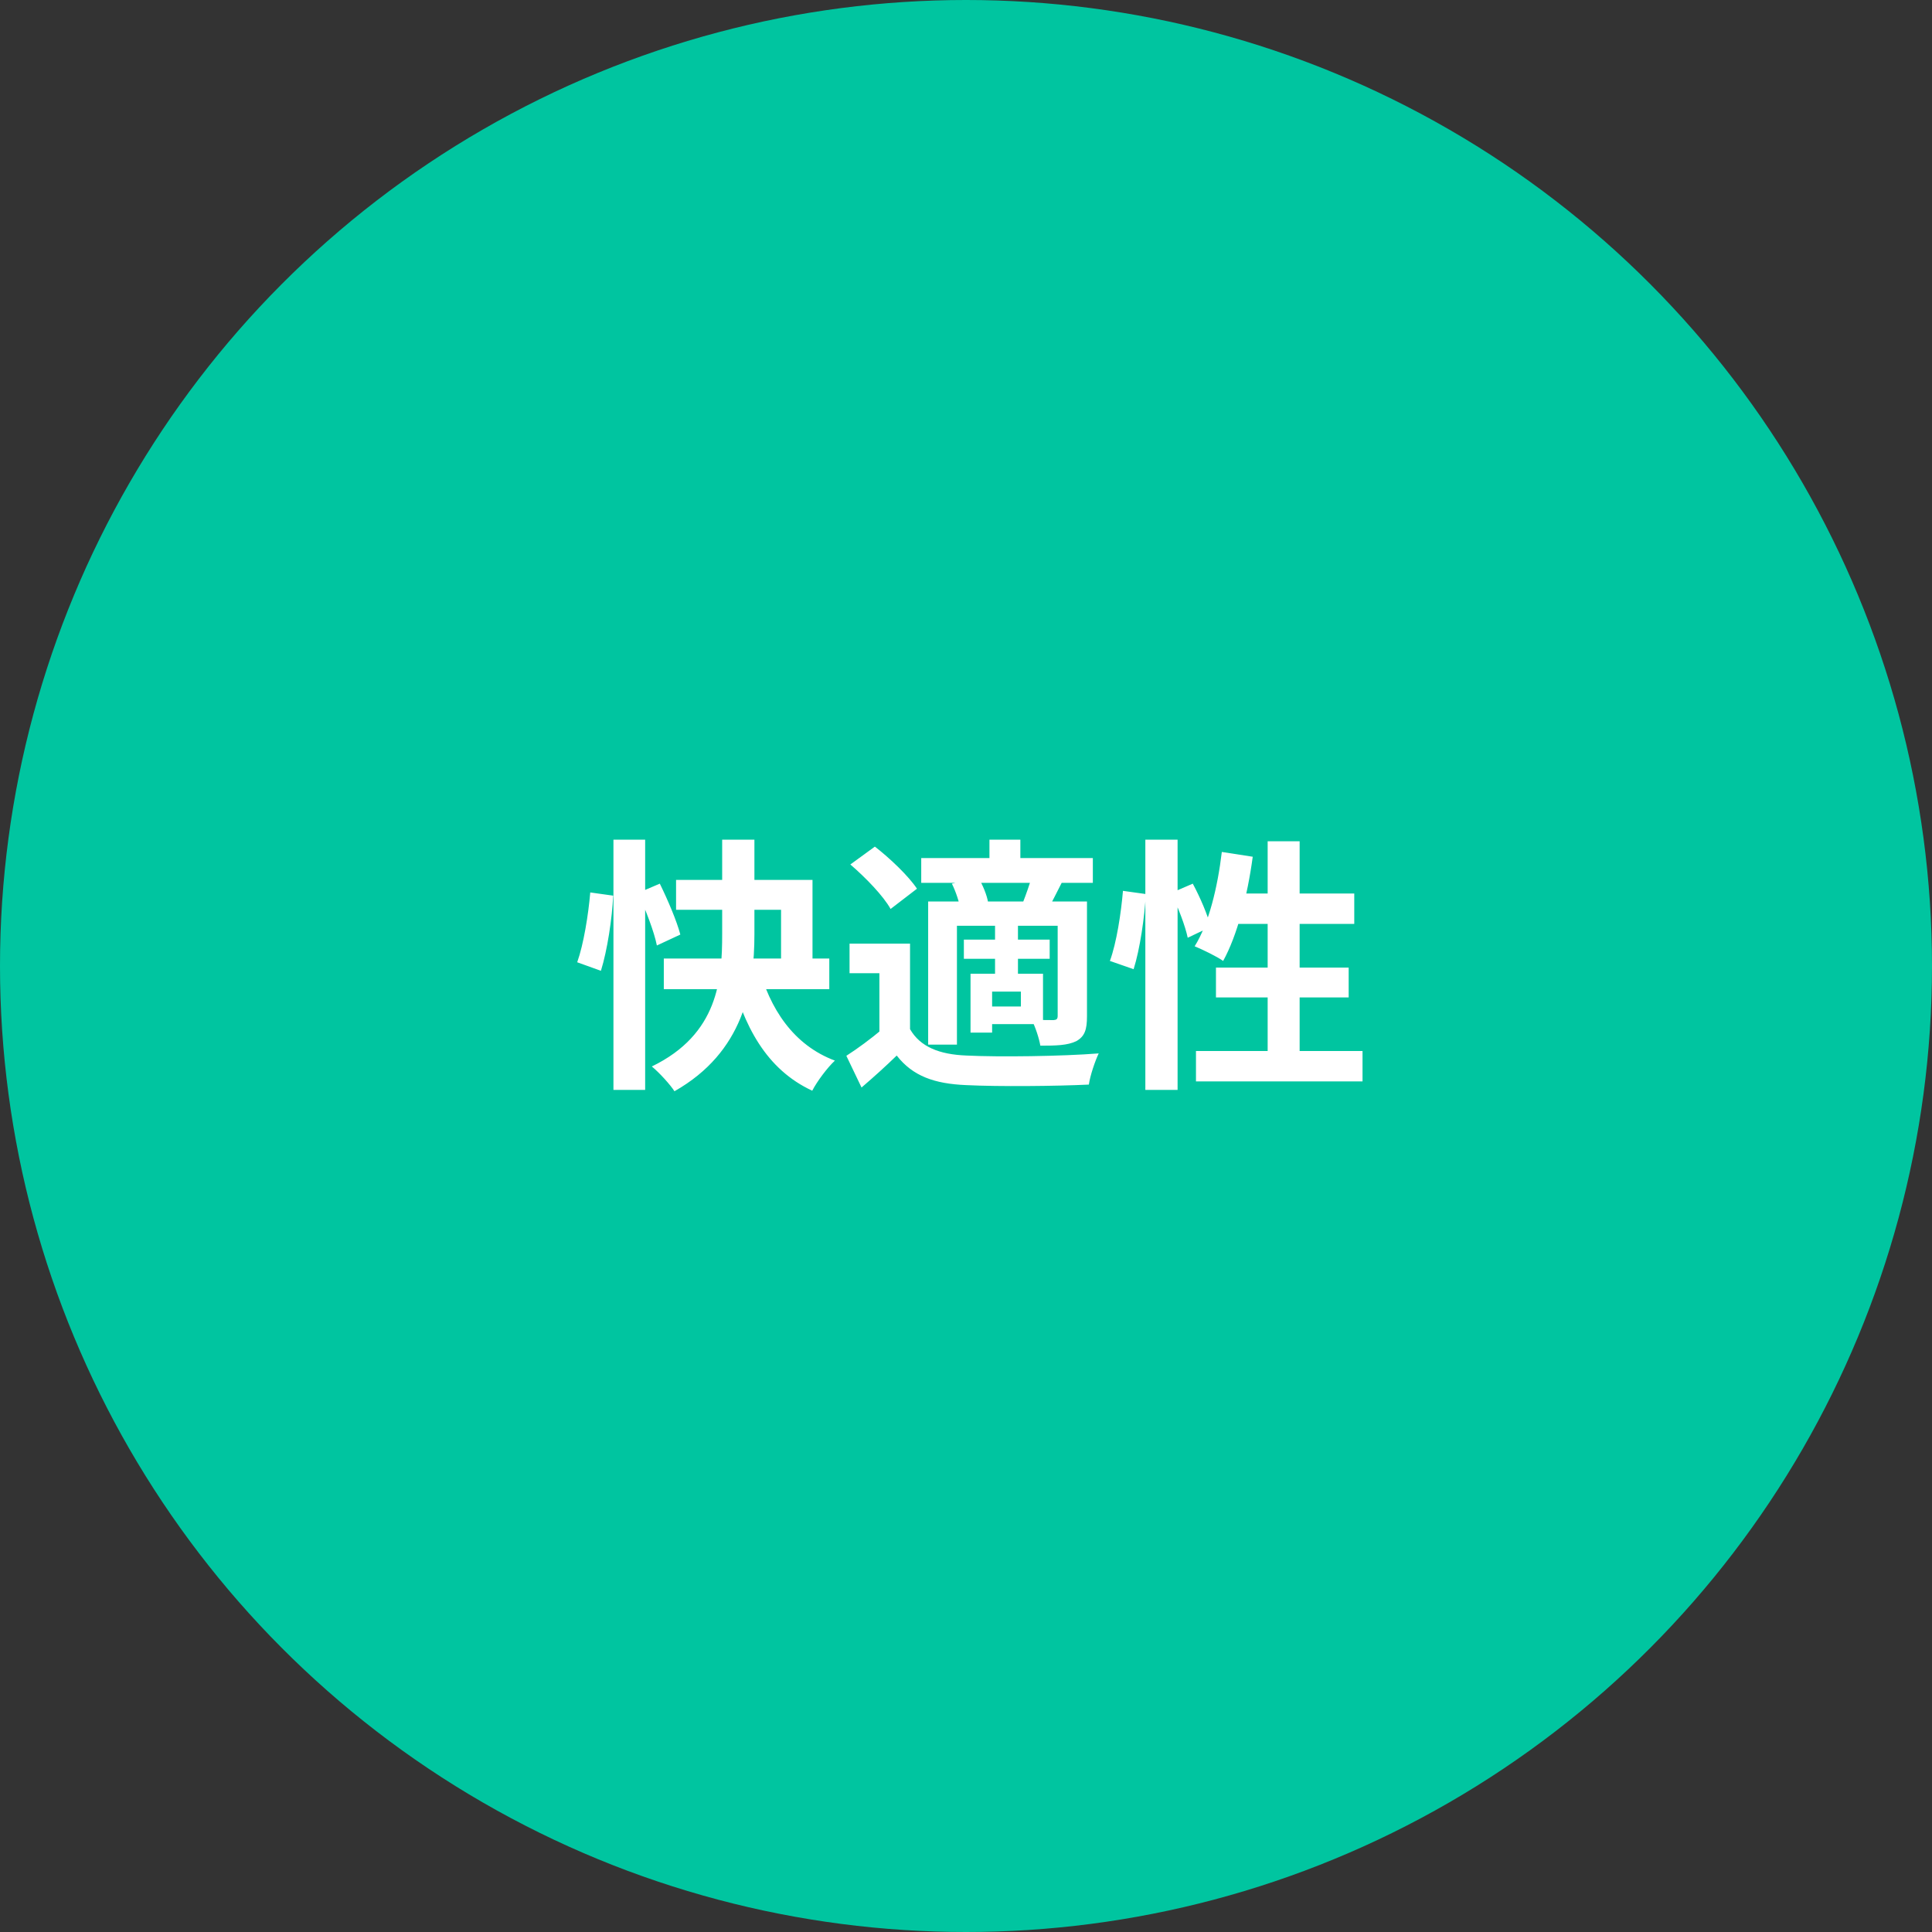
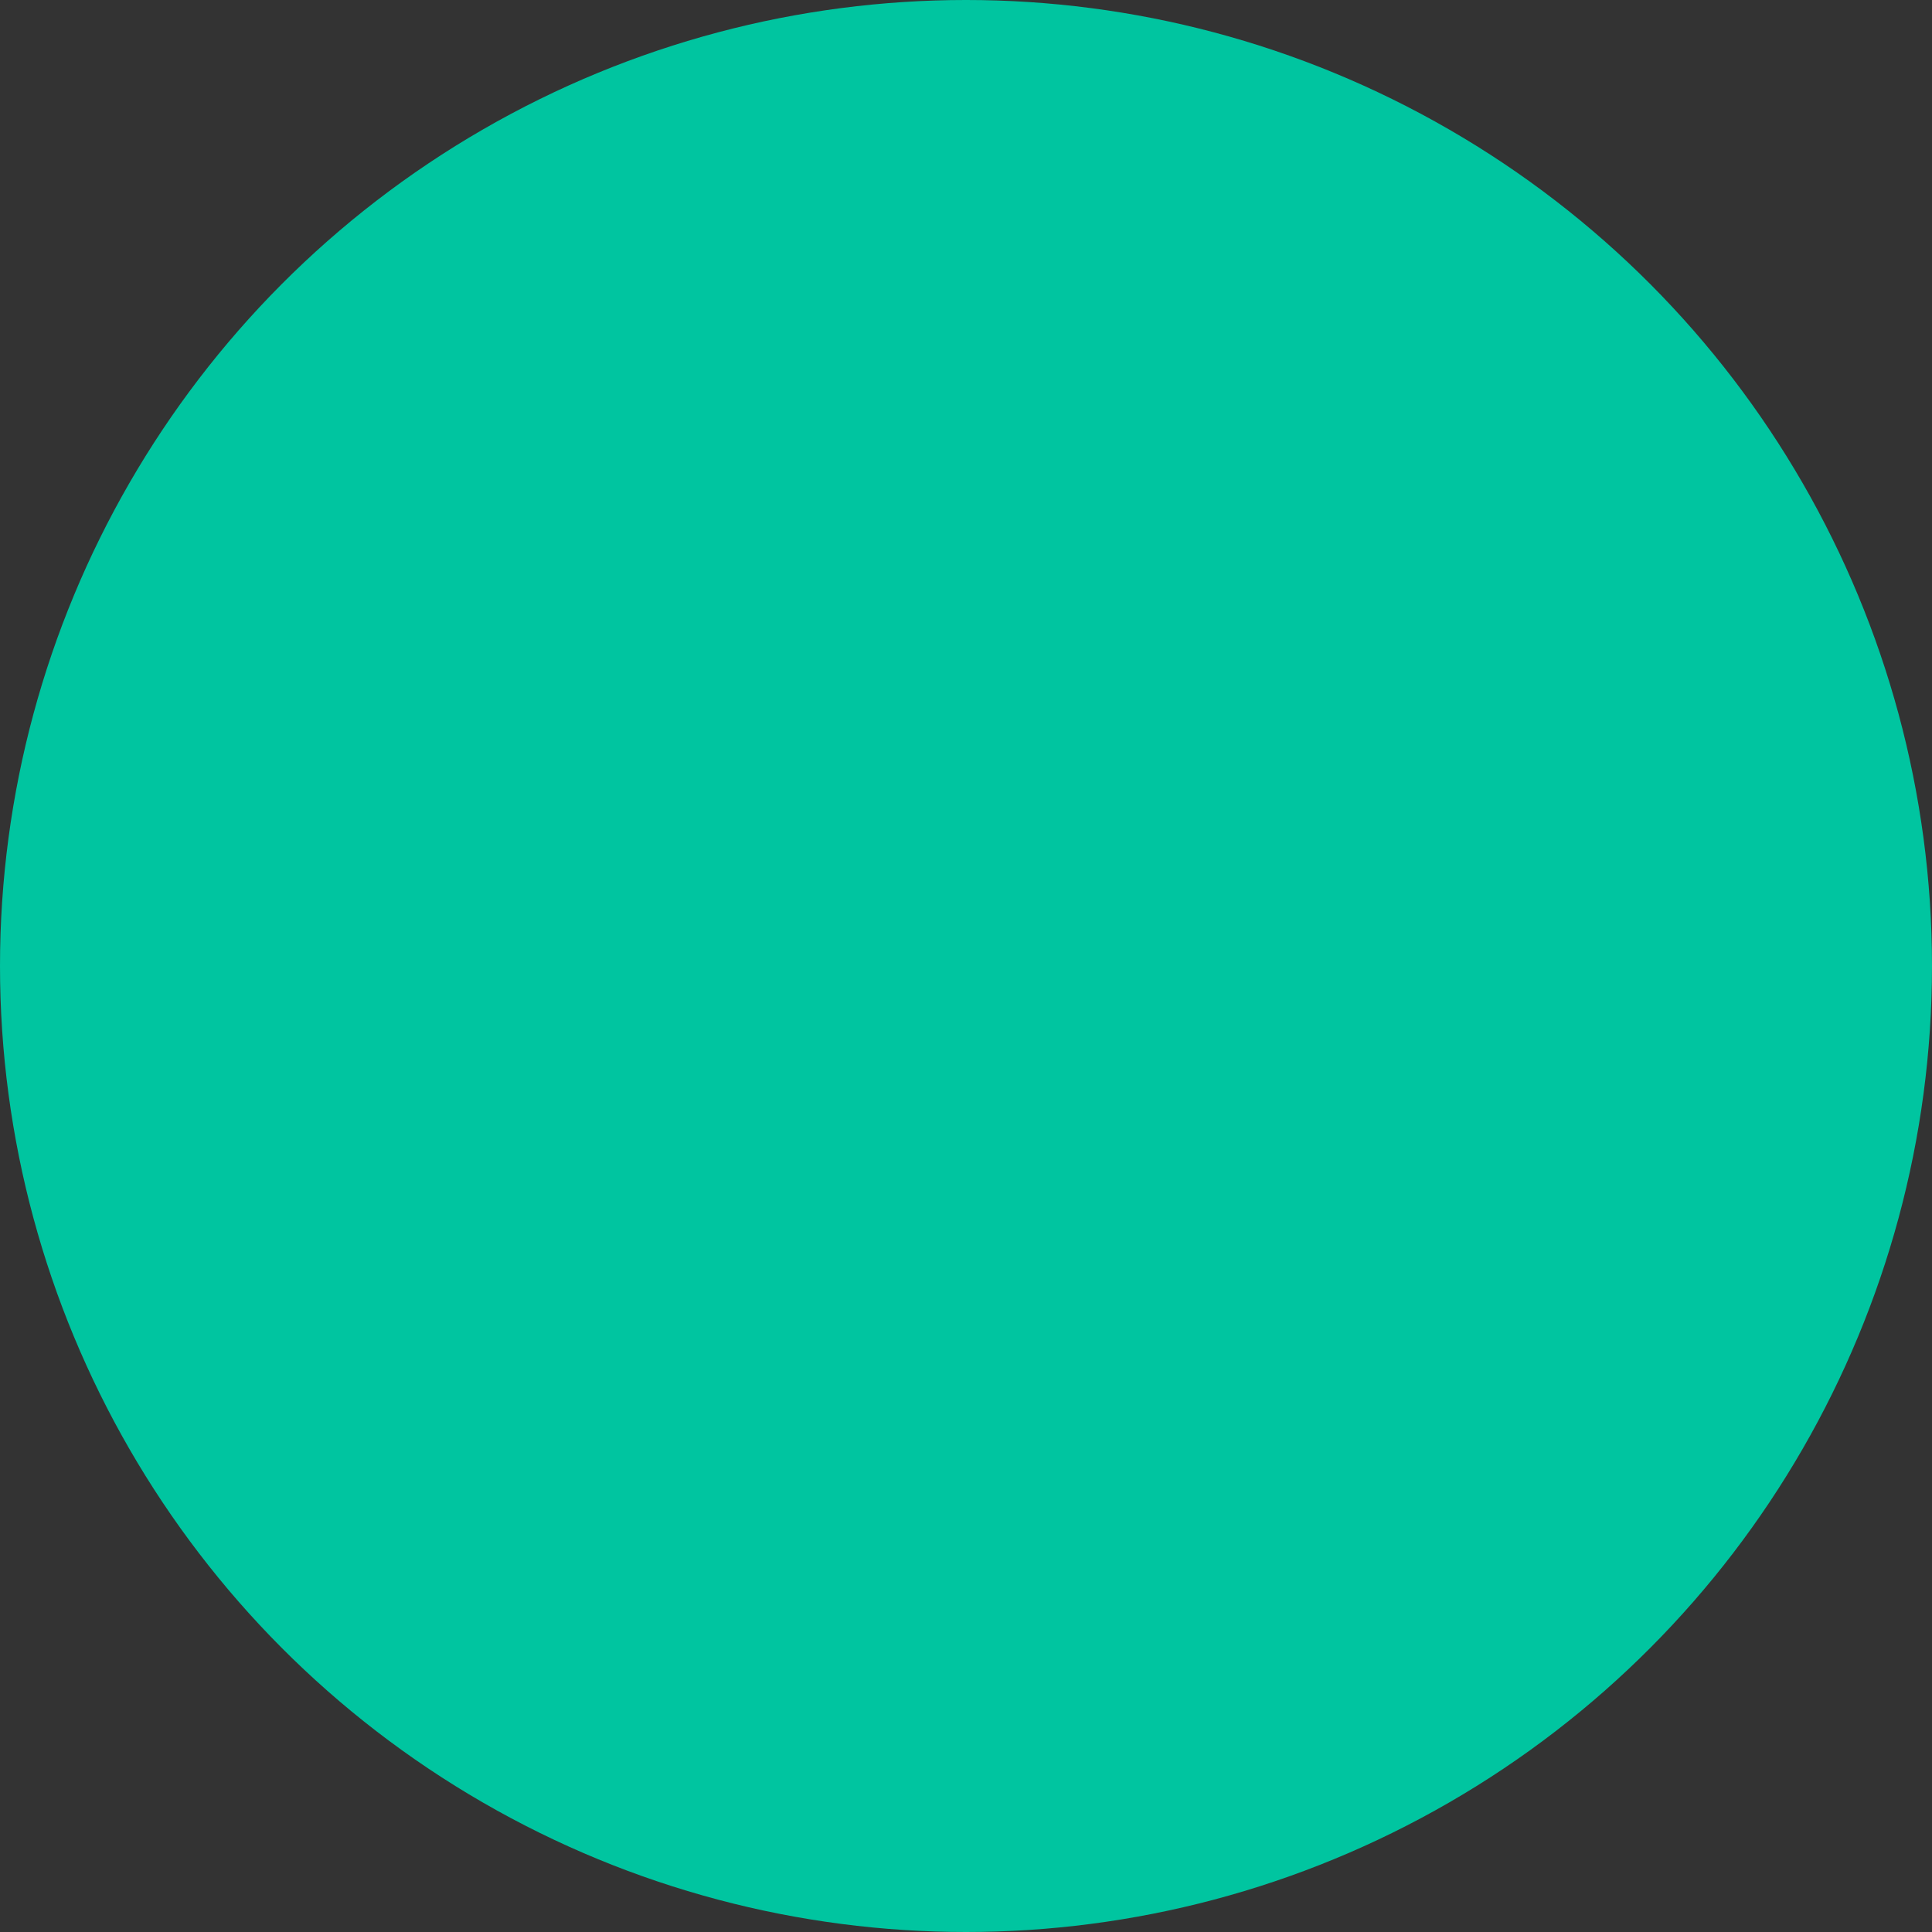
<svg xmlns="http://www.w3.org/2000/svg" width="145" height="145" viewBox="0 0 145 145" fill="none">
  <rect x="0" y="0" width="145" height="145" fill="#333333" stroke="none" />
  <circle cx="72.5" cy="72.5" r="72.5" fill="#00C5A0" />
-   <path d="M46.04 63.02H48.42V81.8H46.04V63.02ZM44.3 66.98L46.02 67.22C45.94 68.94 45.58 71.32 45.1 72.86L43.32 72.22C43.8 70.88 44.16 68.64 44.3 66.98ZM47.88 67.02L49.52 66.32C50.12 67.54 50.8 69.14 51.06 70.14L49.3 70.96C49.1 69.94 48.46 68.28 47.88 67.02ZM50.74 66.04H60.98V73.2H58.62V68.28H50.74V66.04ZM49.82 71.94H62.24V74.24H49.82V71.94ZM56.9 72.42C57.76 75.72 59.56 78.44 62.66 79.6C62.1 80.12 61.32 81.16 60.96 81.86C57.52 80.26 55.8 77.04 54.74 72.84L56.9 72.42ZM54.2 63.02H56.62V70.12C56.62 74.18 55.8 78.96 50.62 81.9C50.3 81.4 49.48 80.5 48.92 80.04C53.92 77.62 54.2 73.48 54.2 70.1V63.02ZM68.3 70.82V78.18H66V73.04H63.76V70.82H68.3ZM68.3 77.24C69.06 78.56 70.48 79.14 72.54 79.22C74.94 79.34 79.68 79.28 82.46 79.06C82.2 79.6 81.82 80.7 81.72 81.4C79.22 81.52 74.96 81.56 72.52 81.44C70.12 81.34 68.5 80.76 67.3 79.22C66.5 80 65.66 80.76 64.66 81.62L63.52 79.24C64.36 78.7 65.34 77.98 66.22 77.24H68.3ZM63.82 64.88L65.66 63.54C66.8 64.42 68.2 65.76 68.82 66.7L66.84 68.22C66.3 67.24 64.96 65.86 63.82 64.88ZM69.14 64.4H82.02V66.26H69.14V64.4ZM72.34 70.52H78.78V71.96H72.34V70.52ZM74.26 63.02H76.58V65.5H74.26V63.02ZM74.68 69.4H76.4V73.46H74.68V69.4ZM69.66 67.66H80.14V69.48H71.82V78.4H69.66V67.66ZM72.84 73.08H74.46V77.5H72.84V73.08ZM73.76 73.08H78.28V76.86H73.76V75.54H76.62V74.42H73.76V73.08ZM79.38 67.66H81.58V76.28C81.58 77.26 81.42 77.78 80.78 78.14C80.12 78.46 79.26 78.48 78.08 78.48C77.98 77.9 77.7 77.06 77.42 76.52C78.1 76.56 78.84 76.56 79.08 76.56C79.3 76.54 79.38 76.48 79.38 76.24V67.66ZM77.46 65.72L79.7 66.22C79.3 67 78.96 67.7 78.66 68.22L76.76 67.76C77 67.16 77.3 66.3 77.46 65.72ZM71.44 66.32L73.42 65.86C73.76 66.42 74.08 67.2 74.16 67.74L72.08 68.24C72 67.72 71.74 66.92 71.44 66.32ZM85.96 63.02H88.38V81.8H85.96V63.02ZM84.28 66.86L86 67.1C85.9 68.84 85.56 71.22 85.08 72.74L83.3 72.12C83.8 70.76 84.14 68.52 84.28 66.86ZM87.9 67.02L89.52 66.32C90.08 67.36 90.66 68.72 90.86 69.56L89.14 70.38C88.96 69.5 88.42 68.1 87.9 67.02ZM91.7 63.94L94.02 64.3C93.62 67.28 92.84 70.24 91.8 72.12C91.32 71.78 90.24 71.26 89.66 71.02C90.72 69.34 91.38 66.62 91.7 63.94ZM92.4 67.06H101.64V69.34H91.72L92.4 67.06ZM95.14 63.14H97.54V80.2H95.14V63.14ZM91.26 72.62H101.22V74.86H91.26V72.62ZM89.76 78.88H102.26V81.16H89.76V78.88Z" fill="white" />
</svg>